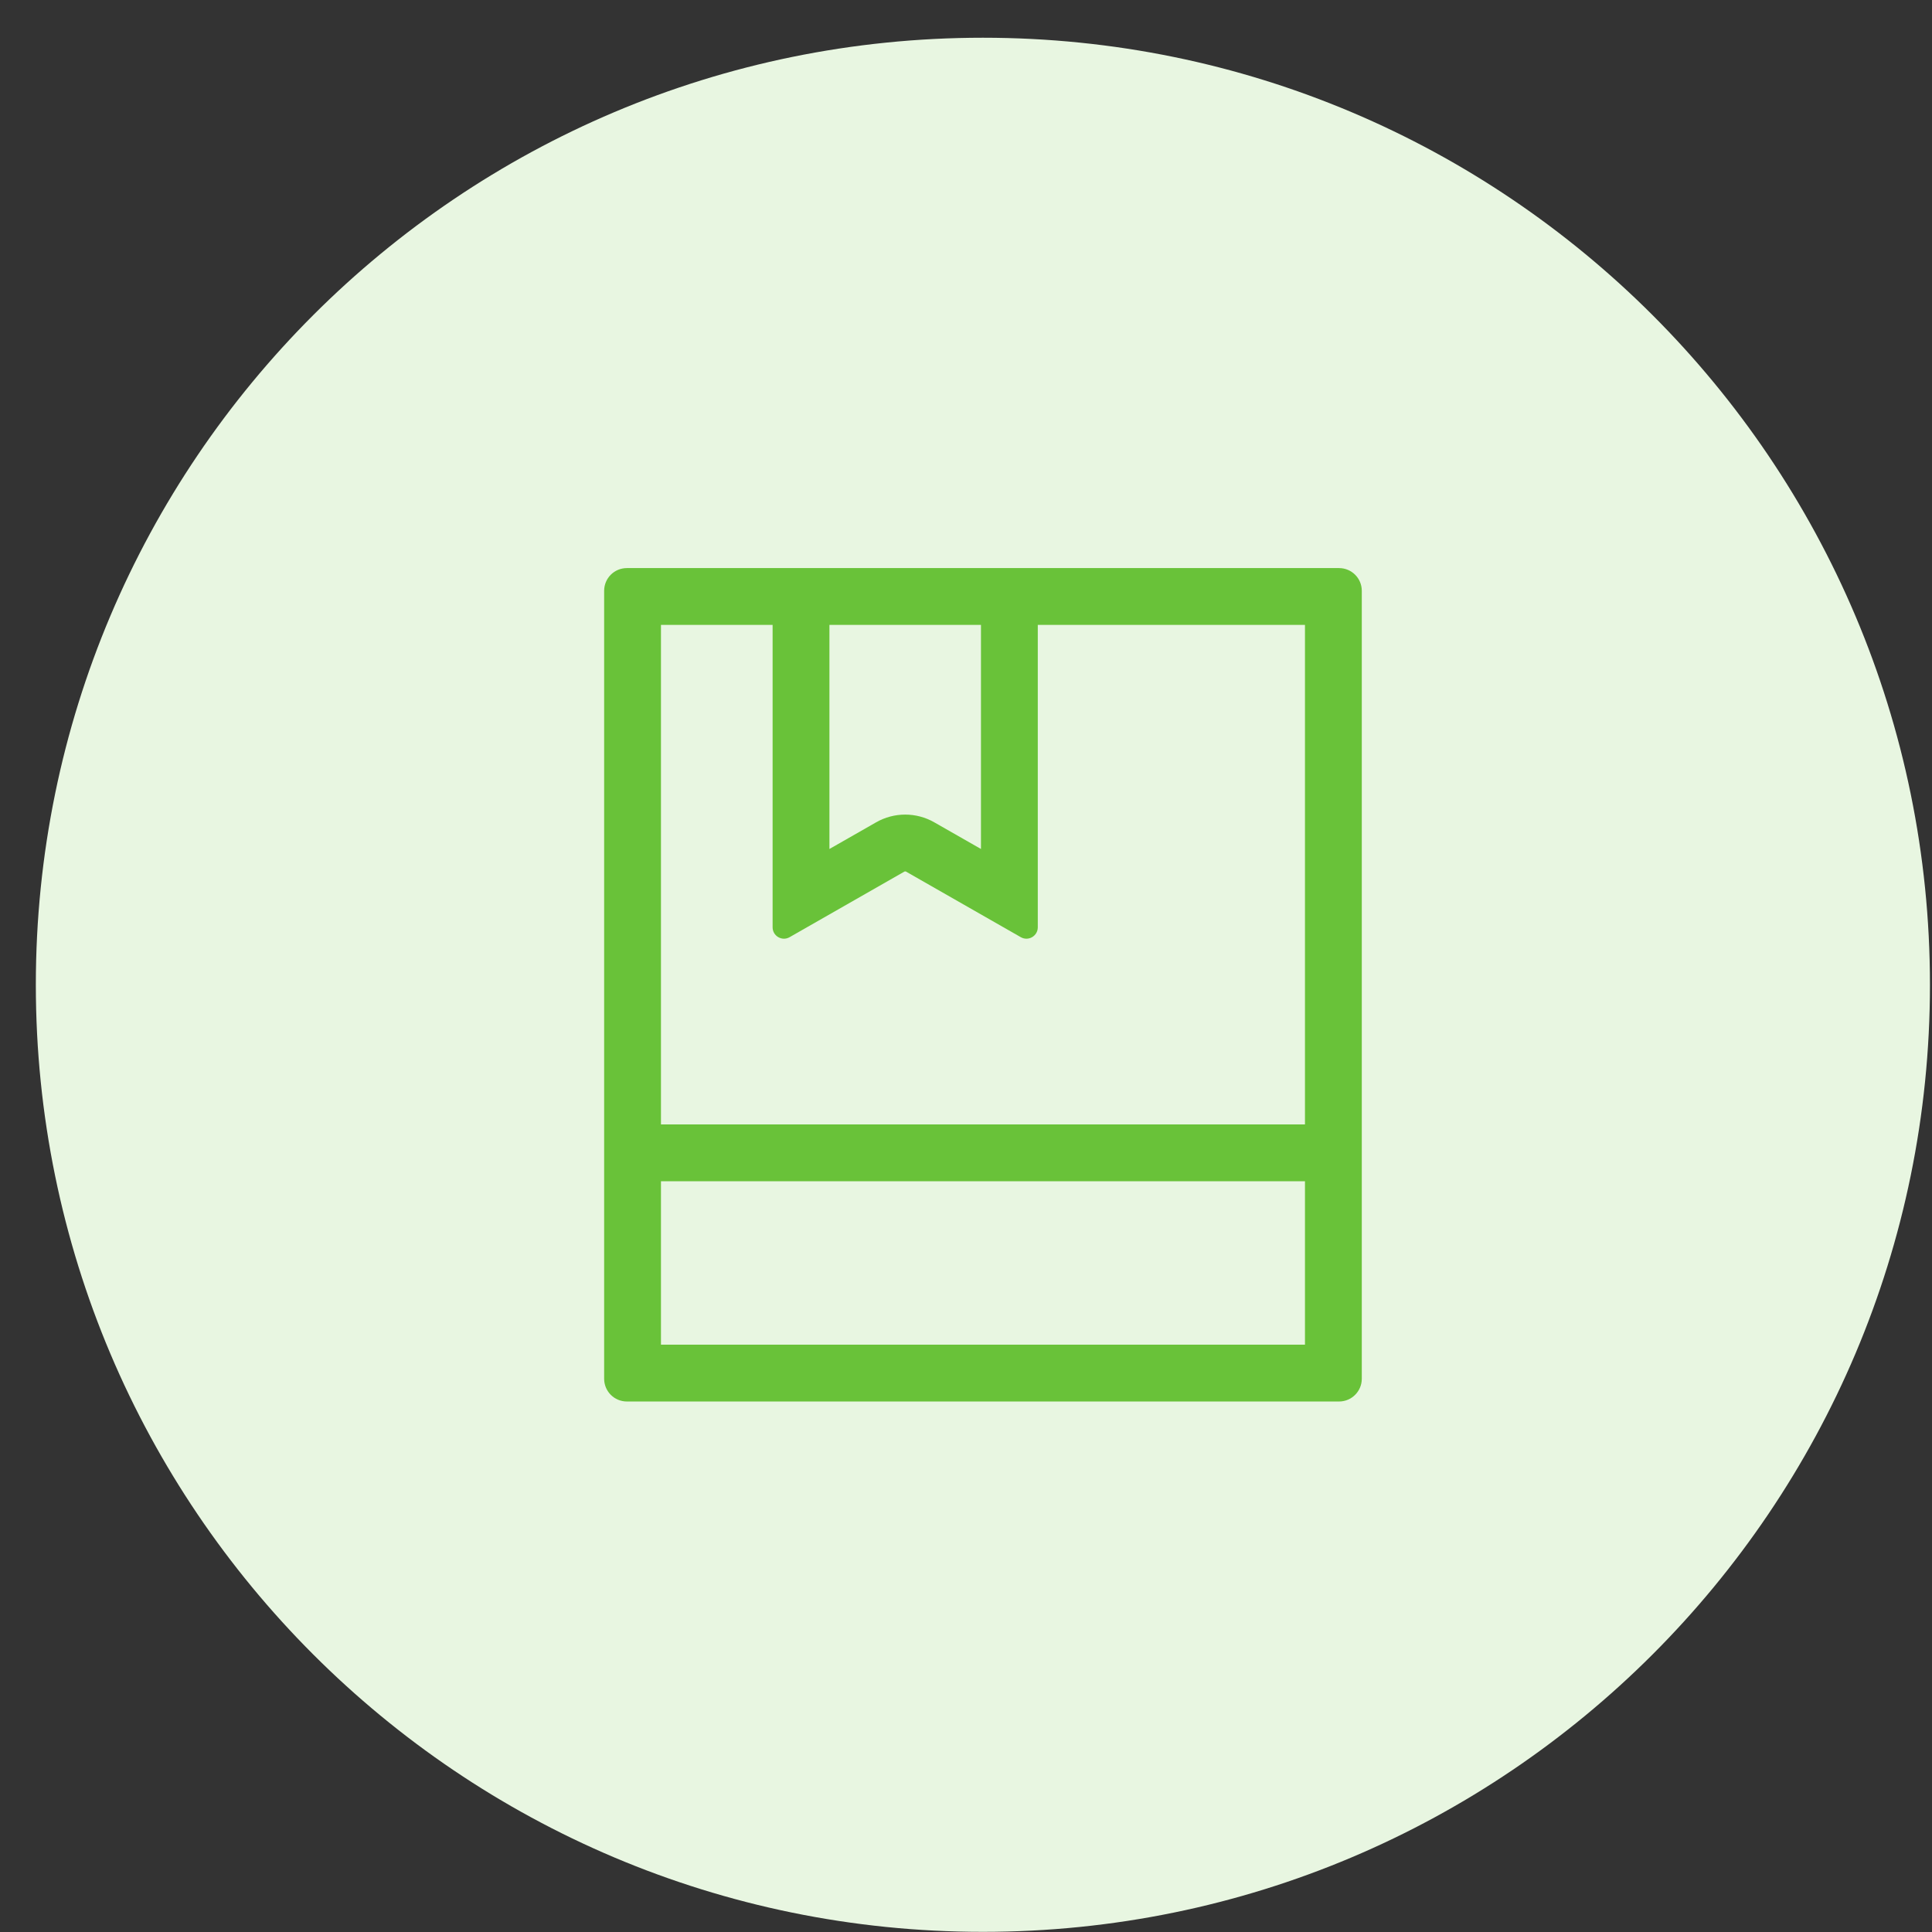
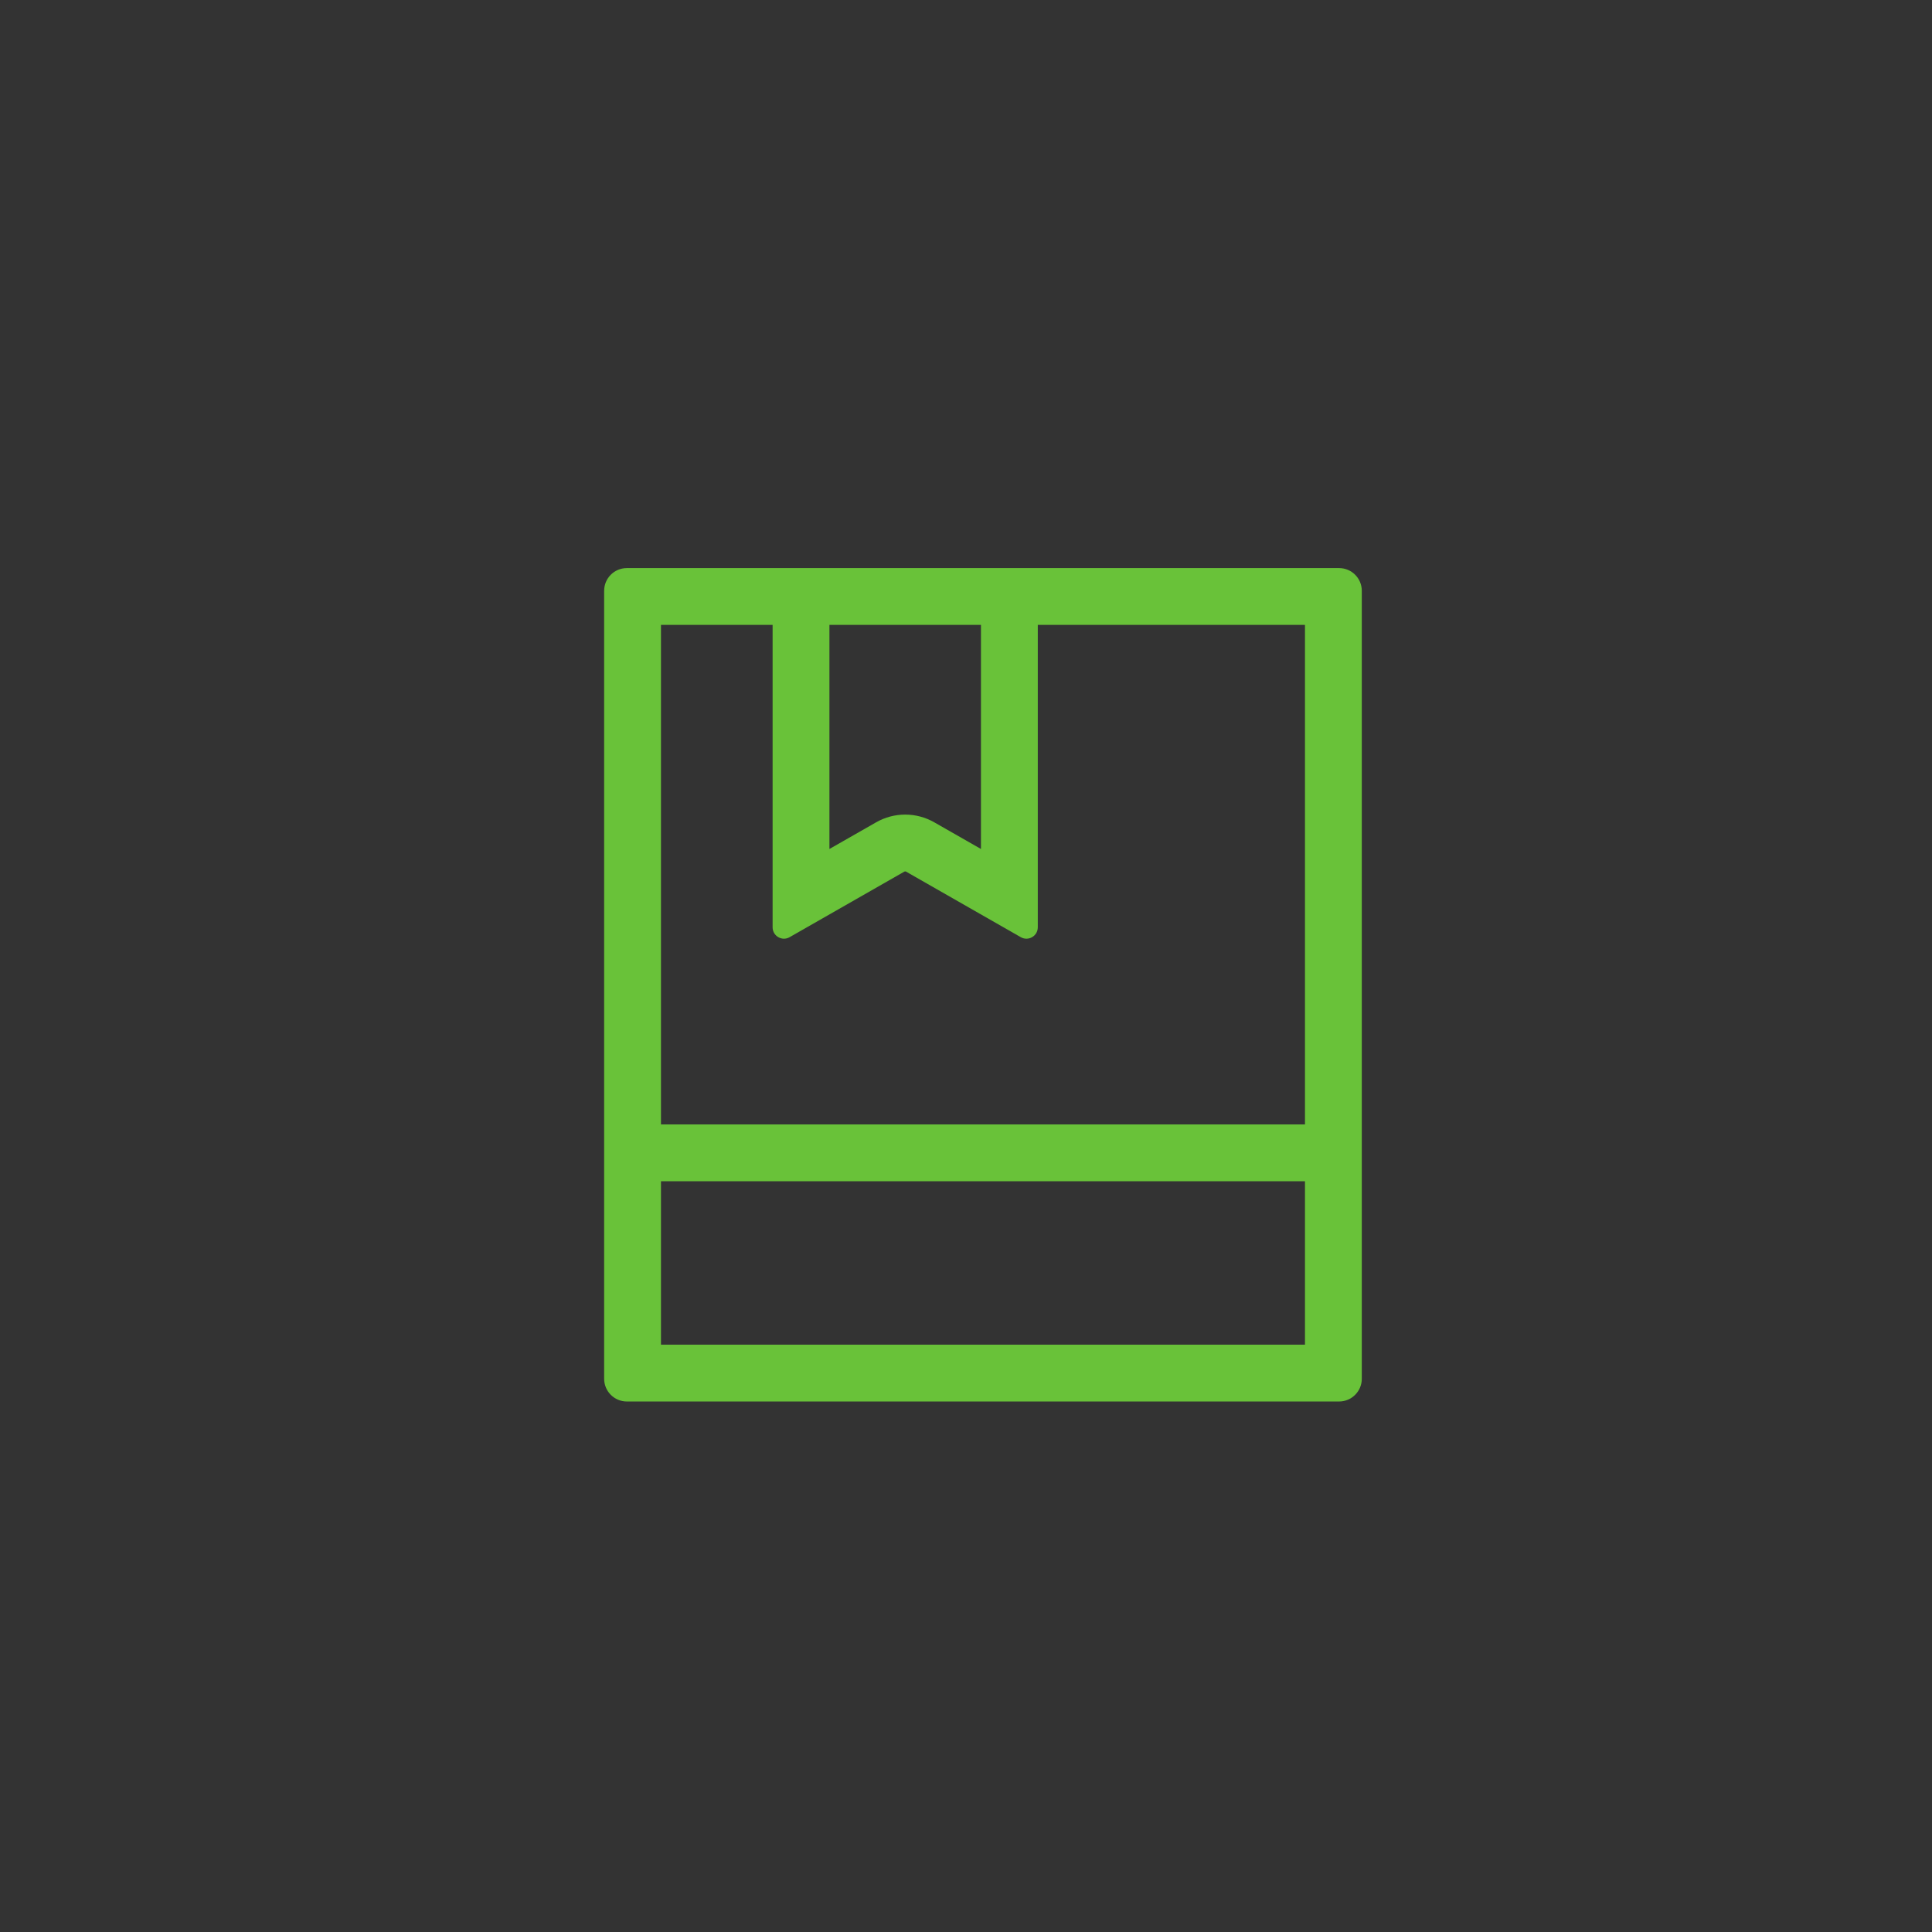
<svg xmlns="http://www.w3.org/2000/svg" width="51" height="51" viewBox="0 0 51 51" fill="none">
  <rect x="0" y="0" width="51" height="51" fill="#333333" stroke="none" />
  <g id="Group 34">
-     <path id="æ¤­å_20" d="M25.946 50.996C39.753 50.996 50.946 39.803 50.946 25.996C50.946 12.189 39.753 0.996 25.946 0.996C12.139 0.996 0.946 12.189 0.946 25.996C0.946 39.803 12.139 50.996 25.946 50.996Z" fill="#E8F6E1" />
    <g id="Group 38">
-       <path id="Union" fill-rule="evenodd" clip-rule="evenodd" d="M17.448 31.182V35.496H34.448V31.182H17.448ZM17.448 29.682H34.448V16.496H27.395V24.479C27.395 24.709 27.146 24.854 26.946 24.739L23.92 23.01C23.904 23.001 23.886 23.001 23.87 23.01L20.844 24.739C20.644 24.854 20.395 24.709 20.395 24.479V16.496H17.448V29.682ZM21.895 16.496H25.895V22.411L24.664 21.708C24.188 21.435 23.602 21.435 23.126 21.708L21.895 22.411V16.496ZM35.348 14.996H27.095H20.695H16.548C16.216 14.996 15.948 15.264 15.948 15.596V36.396C15.948 36.727 16.216 36.996 16.548 36.996H35.348C35.679 36.996 35.948 36.727 35.948 36.396V15.596C35.948 15.264 35.679 14.996 35.348 14.996Z" fill="#69C239" />
+       <path id="Union" fill-rule="evenodd" clip-rule="evenodd" d="M17.448 31.182V35.496H34.448V31.182H17.448M17.448 29.682H34.448V16.496H27.395V24.479C27.395 24.709 27.146 24.854 26.946 24.739L23.92 23.01C23.904 23.001 23.886 23.001 23.87 23.01L20.844 24.739C20.644 24.854 20.395 24.709 20.395 24.479V16.496H17.448V29.682ZM21.895 16.496H25.895V22.411L24.664 21.708C24.188 21.435 23.602 21.435 23.126 21.708L21.895 22.411V16.496ZM35.348 14.996H27.095H20.695H16.548C16.216 14.996 15.948 15.264 15.948 15.596V36.396C15.948 36.727 16.216 36.996 16.548 36.996H35.348C35.679 36.996 35.948 36.727 35.948 36.396V15.596C35.948 15.264 35.679 14.996 35.348 14.996Z" fill="#69C239" />
    </g>
  </g>
</svg>